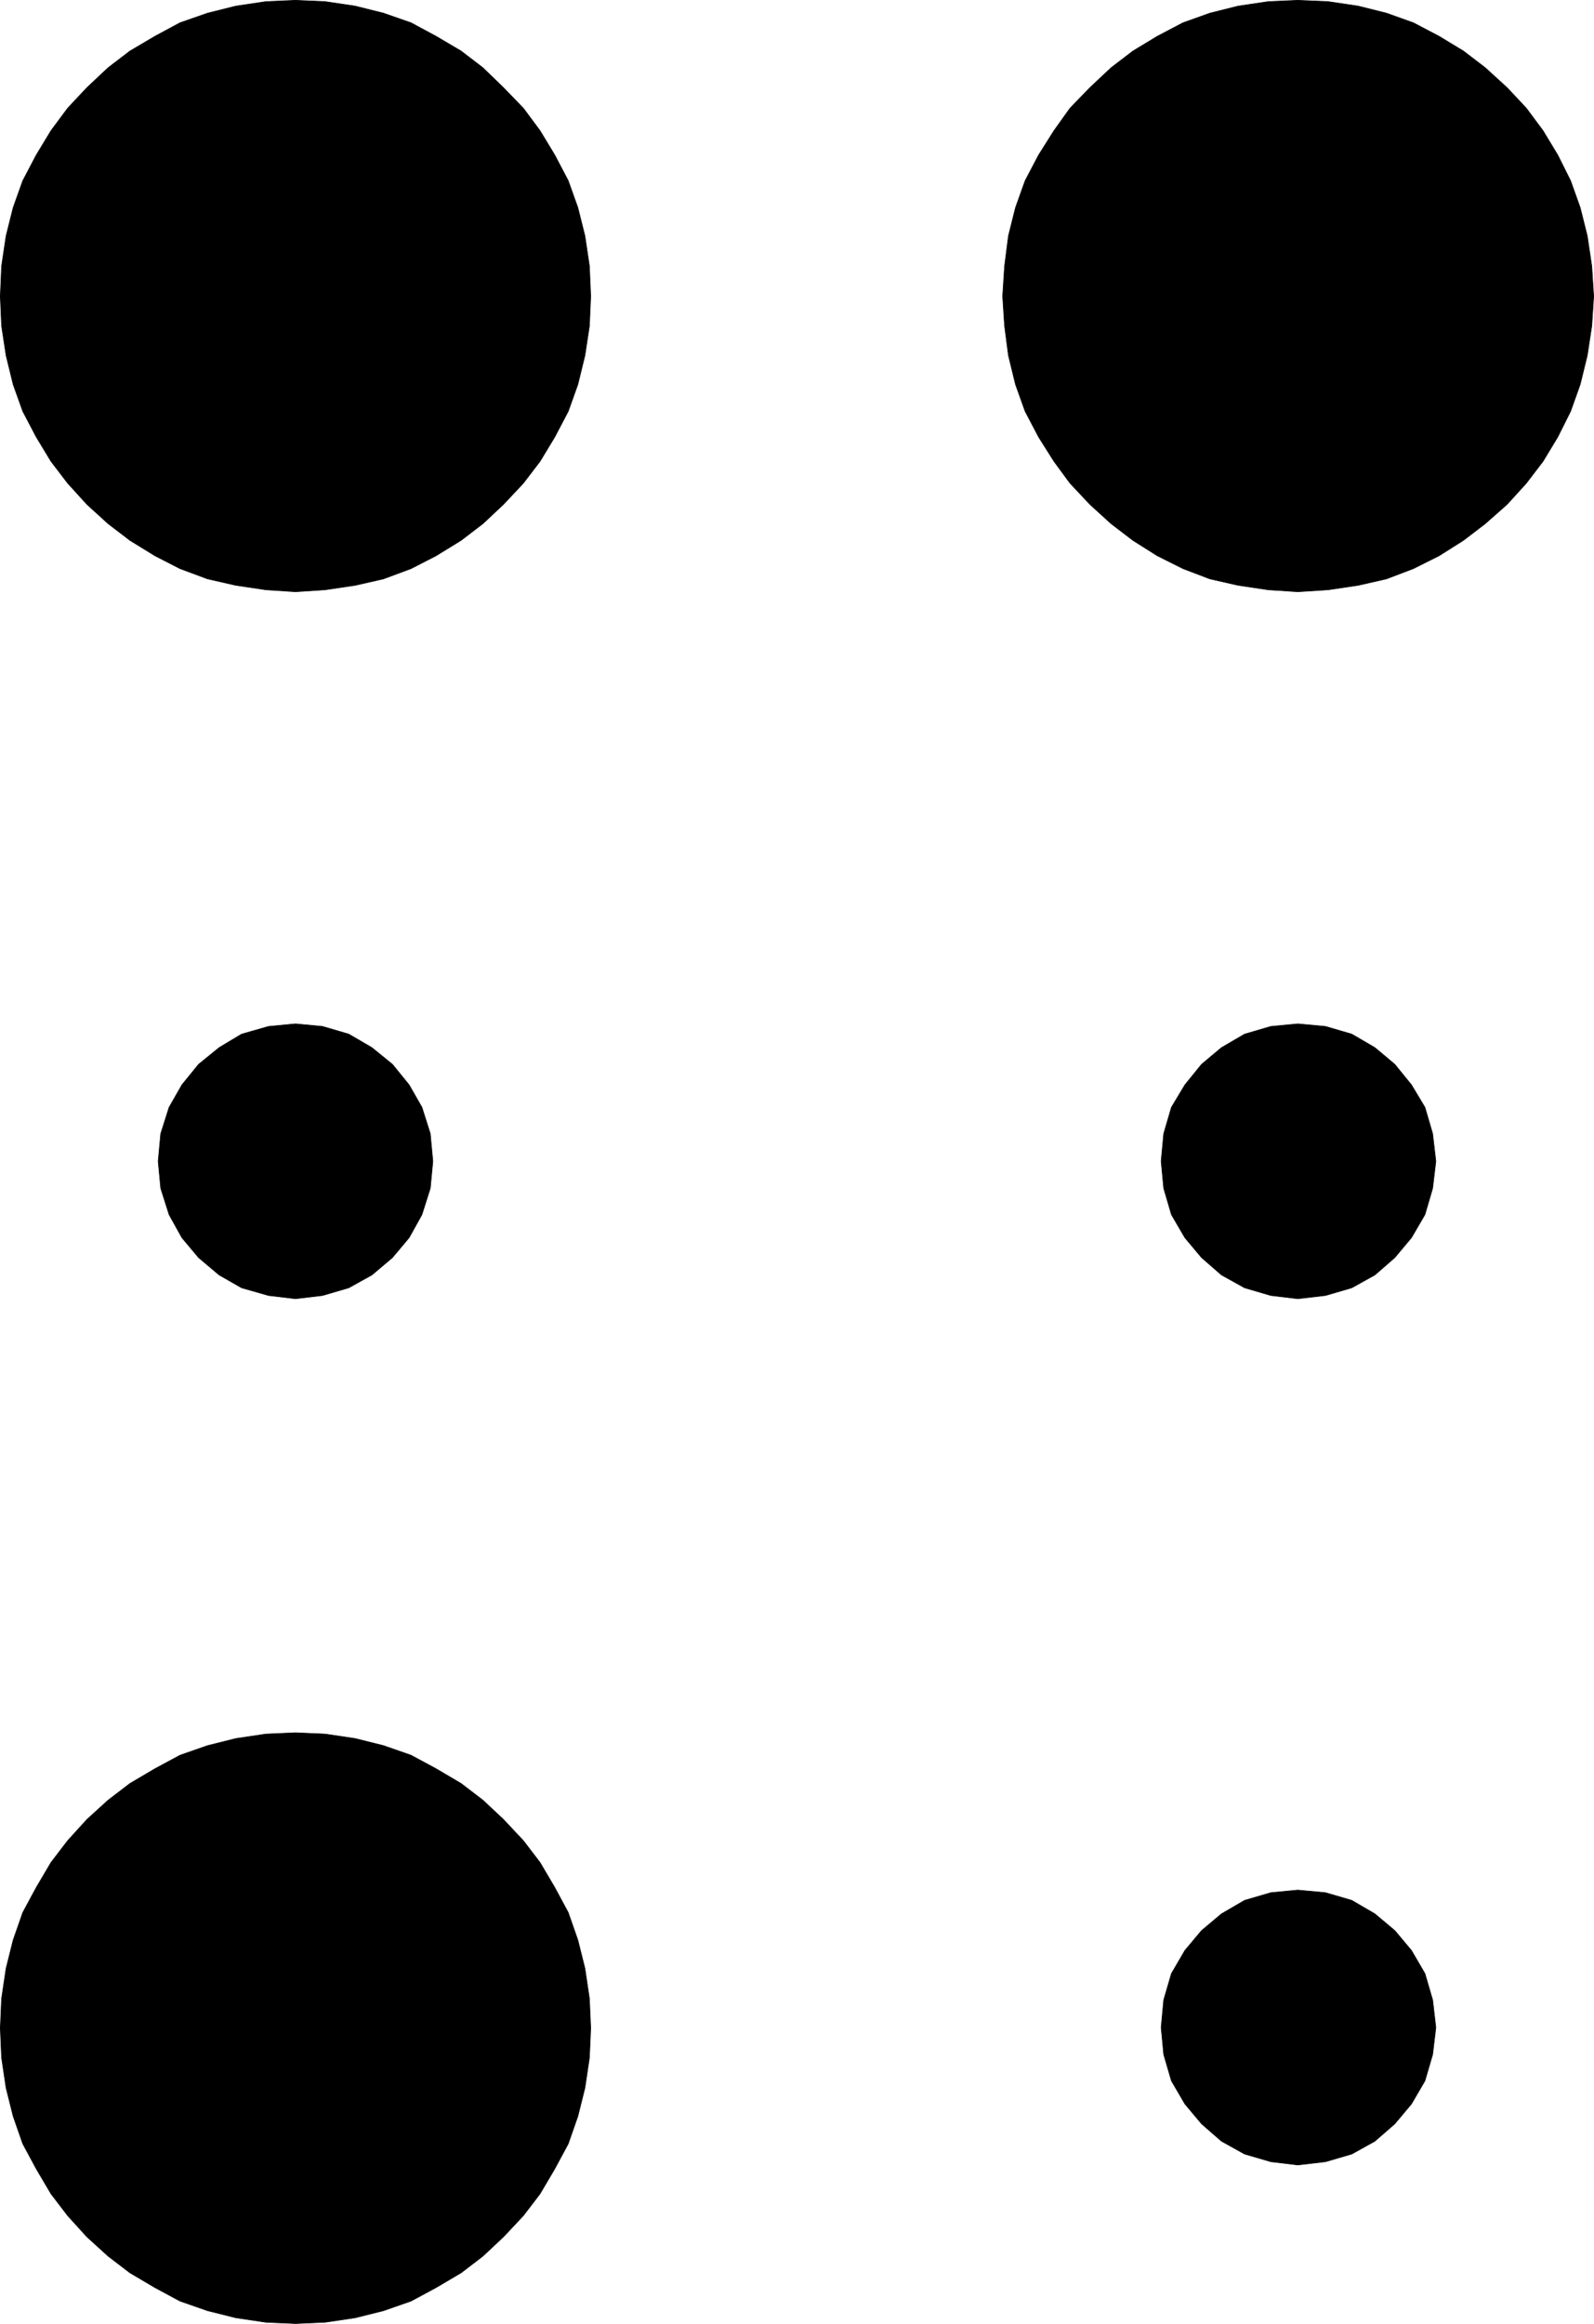
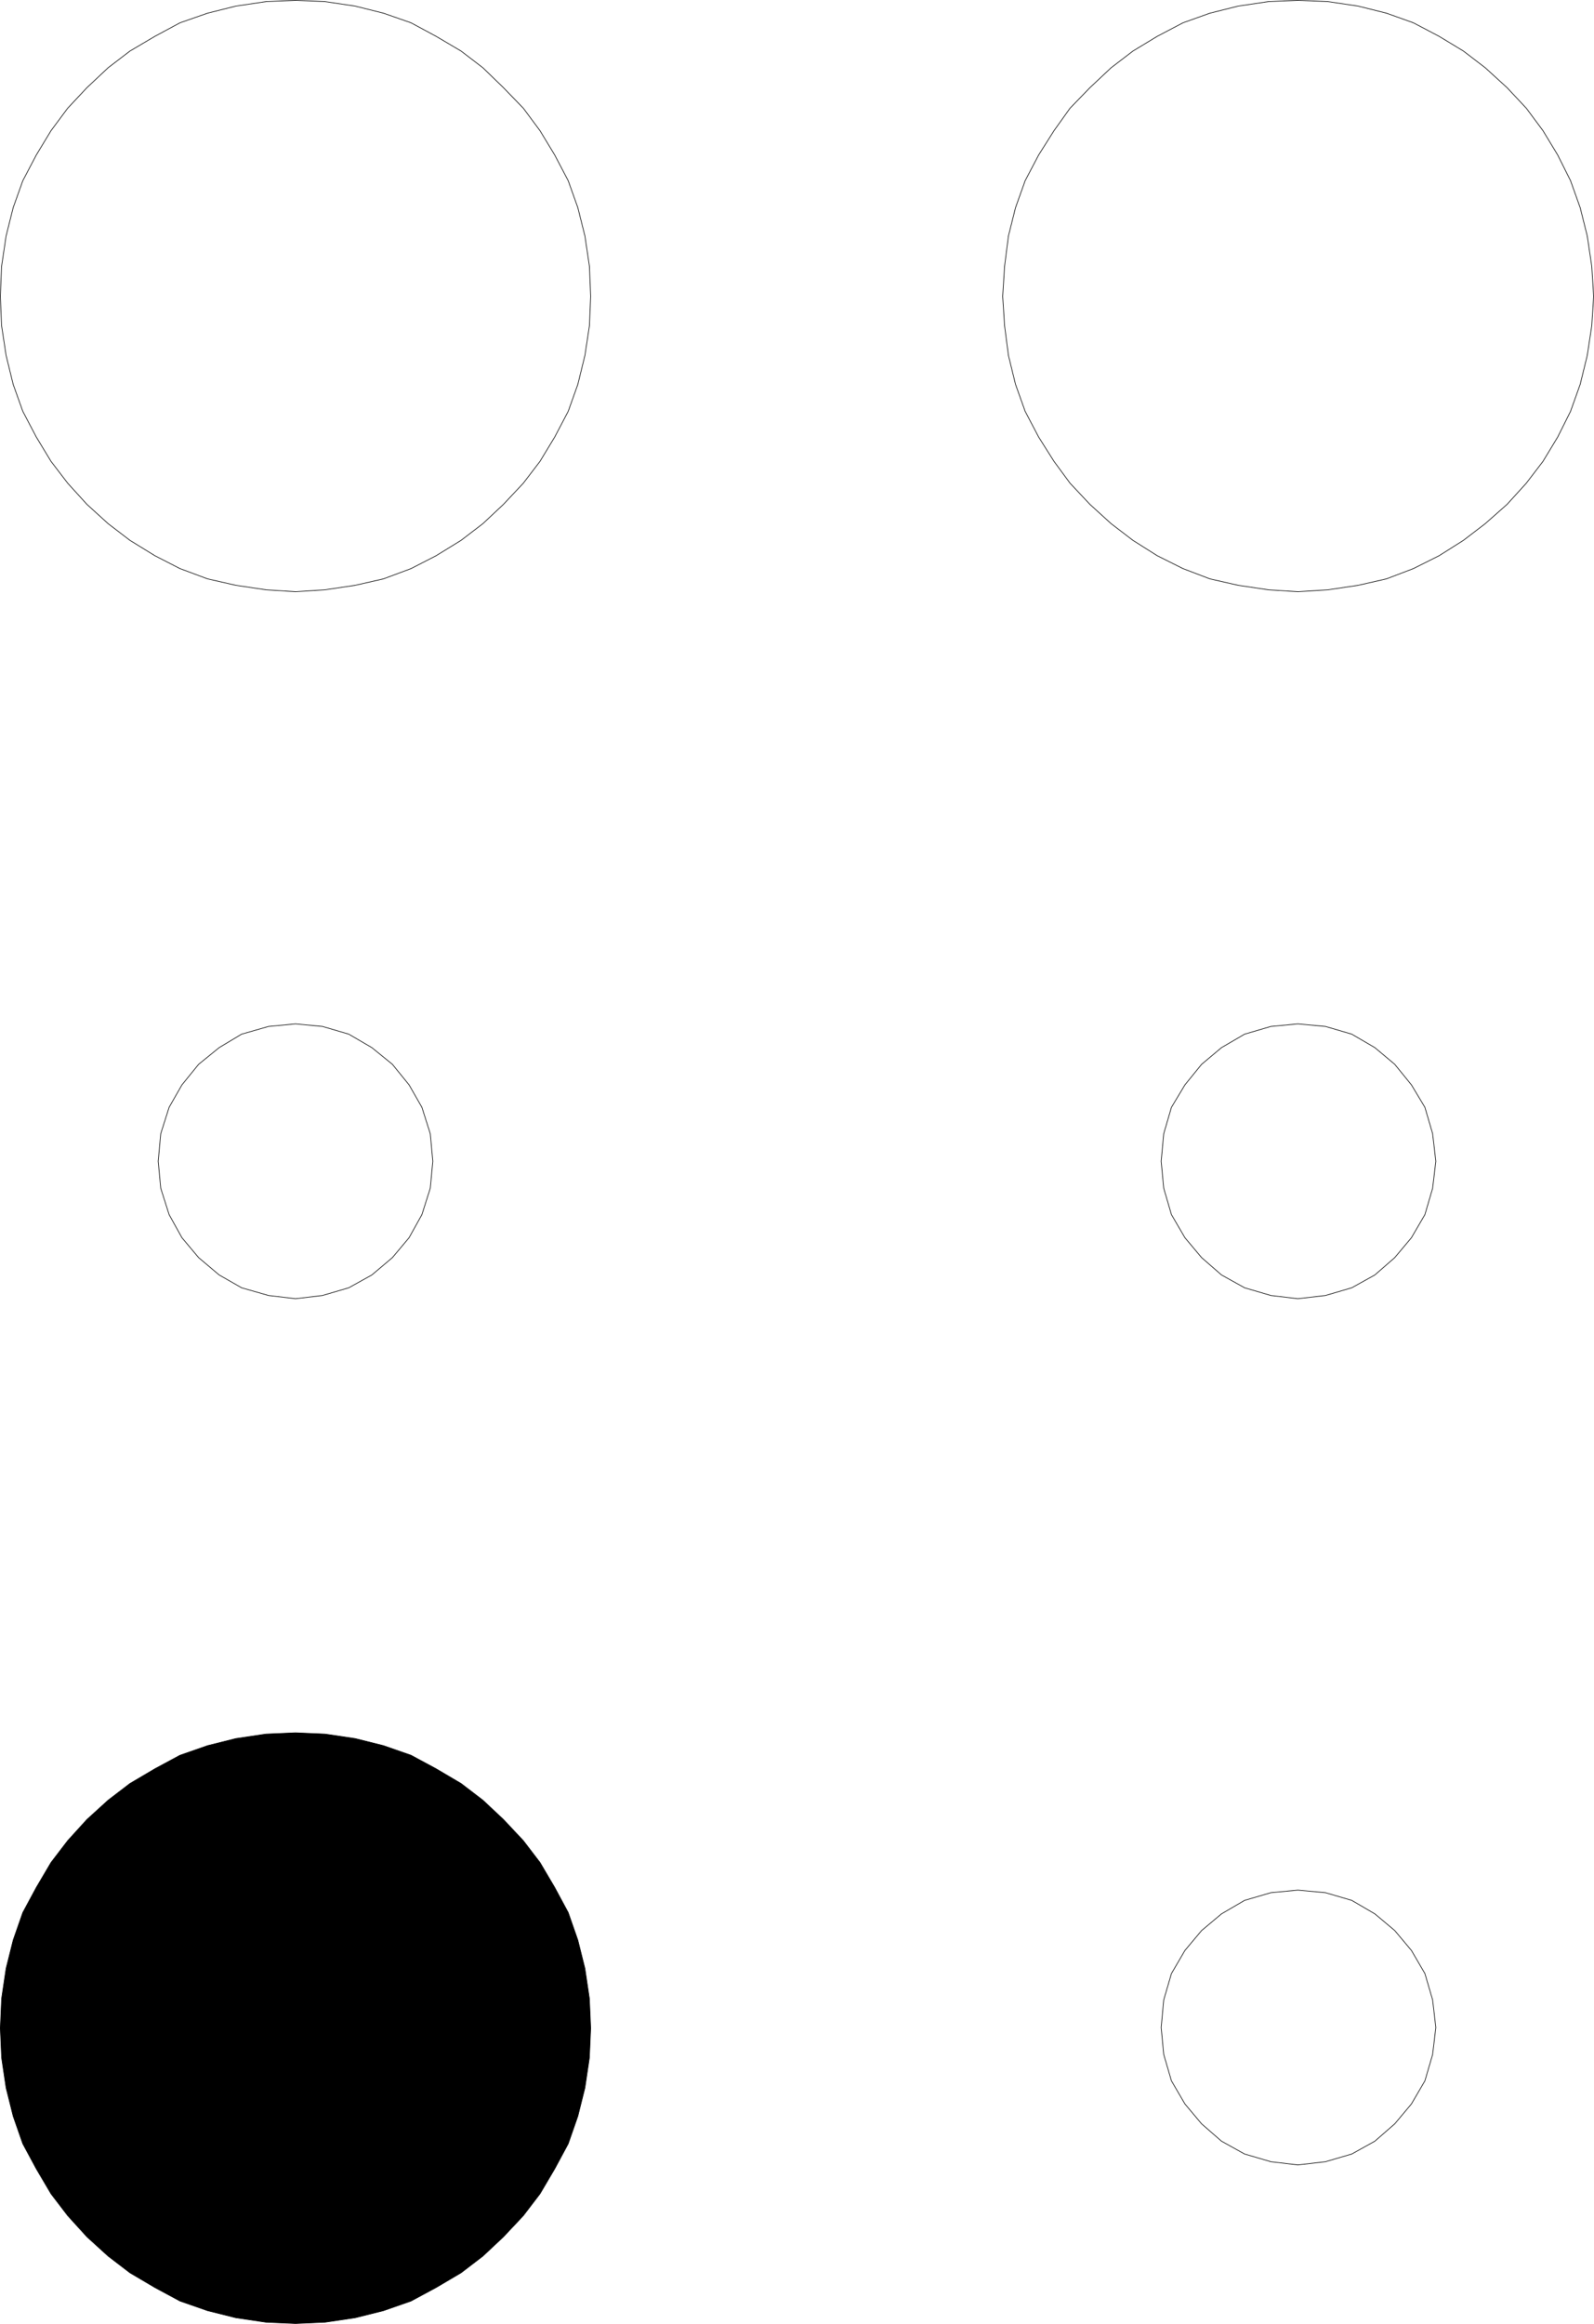
<svg xmlns="http://www.w3.org/2000/svg" xmlns:ns1="http://sodipodi.sourceforge.net/DTD/sodipodi-0.dtd" xmlns:ns2="http://www.inkscape.org/namespaces/inkscape" version="1.0" width="106.188mm" height="154.728mm" id="svg12" ns1:docname="Braille M.wmf">
  <ns1:namedview id="namedview12" pagecolor="#ffffff" bordercolor="#000000" borderopacity="0.25" ns2:showpageshadow="2" ns2:pageopacity="0.0" ns2:pagecheckerboard="0" ns2:deskcolor="#d1d1d1" ns2:document-units="mm" />
  <defs id="defs1">
    <pattern id="WMFhbasepattern" patternUnits="userSpaceOnUse" width="6" height="6" x="0" y="0" />
  </defs>
-   <path style="fill:#000000;fill-opacity:1;fill-rule:evenodd;stroke:none" d="m 74.403,148.906 -7.432,-0.485 -7.594,-1.131 -7.109,-1.616 -6.948,-2.585 -6.301,-3.232 -6.301,-3.878 -5.493,-4.201 -5.332,-4.848 -4.847,-5.333 -4.201,-5.494 -3.716,-6.14 -3.393,-6.464 -2.424,-6.787 -1.777,-7.272 -1.131,-7.433 -0.323,-7.433 0.323,-7.595 1.131,-7.595 1.777,-7.11 2.424,-6.787 3.393,-6.464 3.716,-6.14 4.201,-5.656 4.847,-5.171 5.332,-5.009 5.493,-4.201 6.301,-3.717 6.301,-3.393 6.948,-2.424 7.109,-1.778 7.594,-1.131 7.432,-0.323 7.432,0.323 7.594,1.131 7.109,1.778 6.948,2.424 6.301,3.393 6.301,3.717 5.493,4.201 5.17,5.009 5.009,5.171 4.201,5.656 3.716,6.14 3.393,6.464 2.424,6.787 1.777,7.11 1.131,7.595 0.323,7.595 -0.323,7.433 -1.131,7.433 -1.777,7.272 -2.424,6.787 -3.393,6.464 -3.716,6.14 -4.201,5.494 -5.009,5.333 -5.17,4.848 -5.493,4.201 -6.301,3.878 -6.301,3.232 -6.948,2.585 -7.109,1.616 -7.594,1.131 -7.432,0.485 z" id="path1" />
  <path style="fill:none;stroke:#000000;stroke-width:0.162px;stroke-linecap:round;stroke-linejoin:round;stroke-miterlimit:4;stroke-dasharray:none;stroke-opacity:1" d="m 74.403,148.906 -7.432,-0.485 -7.594,-1.131 -7.109,-1.616 -6.948,-2.585 -6.301,-3.232 -6.301,-3.878 -5.493,-4.201 -5.332,-4.848 -4.847,-5.333 -4.201,-5.494 -3.716,-6.14 -3.393,-6.464 -2.424,-6.787 -1.777,-7.272 -1.131,-7.433 -0.323,-7.433 0.323,-7.595 1.131,-7.595 1.777,-7.11 2.424,-6.787 3.393,-6.464 3.716,-6.14 4.201,-5.656 4.847,-5.171 5.332,-5.009 5.493,-4.201 6.301,-3.717 6.301,-3.393 6.948,-2.424 7.109,-1.778 7.594,-1.131 7.432,-0.323 7.432,0.323 7.594,1.131 7.109,1.778 6.948,2.424 6.301,3.393 6.301,3.717 5.493,4.201 5.17,5.009 5.009,5.171 4.201,5.656 3.716,6.14 3.393,6.464 2.424,6.787 1.777,7.11 1.131,7.595 0.323,7.595 -0.323,7.433 -1.131,7.433 -1.777,7.272 -2.424,6.787 -3.393,6.464 -3.716,6.14 -4.201,5.494 -5.009,5.333 -5.17,4.848 -5.493,4.201 -6.301,3.878 -6.301,3.232 -6.948,2.585 -7.109,1.616 -7.594,1.131 -7.432,0.485 v 0" id="path2" />
-   <path style="fill:#000000;fill-opacity:1;fill-rule:evenodd;stroke:none" d="m 326.776,148.906 -7.432,-0.485 -7.594,-1.131 -7.109,-1.616 -6.786,-2.585 -6.463,-3.232 -6.14,-3.878 -5.493,-4.201 -5.332,-4.848 -5.009,-5.333 -4.039,-5.494 -3.878,-6.14 -3.393,-6.464 -2.424,-6.787 -1.777,-7.272 -0.969,-7.433 -0.485,-7.433 0.485,-7.595 0.969,-7.595 1.777,-7.11 2.424,-6.787 3.393,-6.464 3.878,-6.14 4.039,-5.656 5.009,-5.171 5.332,-5.009 5.493,-4.201 6.14,-3.717 6.463,-3.393 6.786,-2.424 7.109,-1.778 7.594,-1.131 7.432,-0.323 7.594,0.323 7.594,1.131 7.109,1.778 6.786,2.424 6.463,3.393 6.14,3.717 5.493,4.201 5.493,5.009 4.847,5.171 4.201,5.656 3.716,6.14 3.231,6.464 2.424,6.787 1.777,7.11 1.131,7.595 0.485,7.595 -0.485,7.433 -1.131,7.433 -1.777,7.272 -2.424,6.787 -3.231,6.464 -3.716,6.14 -4.201,5.494 -4.847,5.333 -5.493,4.848 -5.493,4.201 -6.14,3.878 -6.463,3.232 -6.786,2.585 -7.109,1.616 -7.594,1.131 -7.594,0.485 z" id="path3" />
  <path style="fill:none;stroke:#000000;stroke-width:0.162px;stroke-linecap:round;stroke-linejoin:round;stroke-miterlimit:4;stroke-dasharray:none;stroke-opacity:1" d="m 326.776,148.906 -7.432,-0.485 -7.594,-1.131 -7.109,-1.616 -6.786,-2.585 -6.463,-3.232 -6.14,-3.878 -5.493,-4.201 -5.332,-4.848 -5.009,-5.333 -4.039,-5.494 -3.878,-6.14 -3.393,-6.464 -2.424,-6.787 -1.777,-7.272 -0.969,-7.433 -0.485,-7.433 0.485,-7.595 0.969,-7.595 1.777,-7.11 2.424,-6.787 3.393,-6.464 3.878,-6.14 4.039,-5.656 5.009,-5.171 5.332,-5.009 5.493,-4.201 6.14,-3.717 6.463,-3.393 6.786,-2.424 7.109,-1.778 7.594,-1.131 7.432,-0.323 7.594,0.323 7.594,1.131 7.109,1.778 6.786,2.424 6.463,3.393 6.14,3.717 5.493,4.201 5.493,5.009 4.847,5.171 4.201,5.656 3.716,6.14 3.231,6.464 2.424,6.787 1.777,7.11 1.131,7.595 0.485,7.595 -0.485,7.433 -1.131,7.433 -1.777,7.272 -2.424,6.787 -3.231,6.464 -3.716,6.14 -4.201,5.494 -4.847,5.333 -5.493,4.848 -5.493,4.201 -6.14,3.878 -6.463,3.232 -6.786,2.585 -7.109,1.616 -7.594,1.131 -7.594,0.485 v 0" id="path4" />
  <path style="fill:#000000;fill-opacity:1;fill-rule:evenodd;stroke:none" d="m 74.403,584.717 -7.432,-0.323 -7.594,-1.131 -7.109,-1.778 -6.948,-2.424 -6.301,-3.393 -6.301,-3.717 -5.493,-4.201 -5.332,-4.848 -4.847,-5.332 -4.201,-5.494 -3.716,-6.302 -3.393,-6.302 -2.424,-6.948 -1.777,-7.11 -1.131,-7.595 -0.323,-7.433 0.323,-7.433 1.131,-7.595 1.777,-7.11 2.424,-6.948 3.393,-6.302 3.716,-6.302 4.201,-5.494 4.847,-5.333 5.332,-4.848 5.493,-4.201 6.301,-3.717 6.301,-3.393 6.948,-2.424 7.109,-1.778 7.594,-1.131 7.432,-0.323 7.432,0.323 7.594,1.131 7.109,1.778 6.948,2.424 6.301,3.393 6.301,3.717 5.493,4.201 5.17,4.848 5.009,5.333 4.201,5.494 3.716,6.302 3.393,6.302 2.424,6.948 1.777,7.11 1.131,7.595 0.323,7.433 -0.323,7.433 -1.131,7.595 -1.777,7.11 -2.424,6.948 -3.393,6.302 -3.716,6.302 -4.201,5.494 -5.009,5.332 -5.17,4.848 -5.493,4.201 -6.301,3.717 -6.301,3.393 -6.948,2.424 -7.109,1.778 -7.594,1.131 -7.432,0.323 z" id="path5" />
  <path style="fill:none;stroke:#000000;stroke-width:0.162px;stroke-linecap:round;stroke-linejoin:round;stroke-miterlimit:4;stroke-dasharray:none;stroke-opacity:1" d="m 74.403,584.717 -7.432,-0.323 -7.594,-1.131 -7.109,-1.778 -6.948,-2.424 -6.301,-3.393 -6.301,-3.717 -5.493,-4.201 -5.332,-4.848 -4.847,-5.332 -4.201,-5.494 -3.716,-6.302 -3.393,-6.302 -2.424,-6.948 -1.777,-7.11 -1.131,-7.595 -0.323,-7.433 0.323,-7.433 1.131,-7.595 1.777,-7.11 2.424,-6.948 3.393,-6.302 3.716,-6.302 4.201,-5.494 4.847,-5.333 5.332,-4.848 5.493,-4.201 6.301,-3.717 6.301,-3.393 6.948,-2.424 7.109,-1.778 7.594,-1.131 7.432,-0.323 7.432,0.323 7.594,1.131 7.109,1.778 6.948,2.424 6.301,3.393 6.301,3.717 5.493,4.201 5.17,4.848 5.009,5.333 4.201,5.494 3.716,6.302 3.393,6.302 2.424,6.948 1.777,7.11 1.131,7.595 0.323,7.433 -0.323,7.433 -1.131,7.595 -1.777,7.11 -2.424,6.948 -3.393,6.302 -3.716,6.302 -4.201,5.494 -5.009,5.332 -5.17,4.848 -5.493,4.201 -6.301,3.717 -6.301,3.393 -6.948,2.424 -7.109,1.778 -7.594,1.131 -7.432,0.323 v 0" id="path6" />
-   <path style="fill:#000000;fill-opacity:1;fill-rule:evenodd;stroke:none" d="m 74.403,326.818 -6.786,-0.808 -6.786,-1.939 -5.655,-3.232 -5.17,-4.363 -4.201,-5.009 -3.231,-5.817 -2.1,-6.625 -0.646,-6.787 0.646,-6.948 2.1,-6.625 3.231,-5.656 4.201,-5.171 5.17,-4.201 5.655,-3.393 6.786,-1.939 6.786,-0.646 6.786,0.646 6.624,1.939 5.817,3.393 5.17,4.201 4.201,5.171 3.231,5.656 2.1,6.625 0.646,6.948 -0.646,6.787 -2.1,6.625 -3.231,5.817 -4.201,5.009 -5.17,4.363 -5.817,3.232 -6.624,1.939 -6.786,0.808 z" id="path7" />
  <path style="fill:none;stroke:#000000;stroke-width:0.162px;stroke-linecap:round;stroke-linejoin:round;stroke-miterlimit:4;stroke-dasharray:none;stroke-opacity:1" d="m 74.403,326.818 -6.786,-0.808 -6.786,-1.939 -5.655,-3.232 -5.17,-4.363 -4.201,-5.009 -3.231,-5.817 -2.1,-6.625 -0.646,-6.787 0.646,-6.948 2.1,-6.625 3.231,-5.656 4.201,-5.171 5.17,-4.201 5.655,-3.393 6.786,-1.939 6.786,-0.646 6.786,0.646 6.624,1.939 5.817,3.393 5.17,4.201 4.201,5.171 3.231,5.656 2.1,6.625 0.646,6.948 -0.646,6.787 -2.1,6.625 -3.231,5.817 -4.201,5.009 -5.17,4.363 -5.817,3.232 -6.624,1.939 -6.786,0.808 v 0" id="path8" />
-   <path style="fill:#000000;fill-opacity:1;fill-rule:evenodd;stroke:none" d="m 326.776,326.818 -6.786,-0.808 -6.624,-1.939 -5.817,-3.232 -5.009,-4.363 -4.201,-5.009 -3.393,-5.817 -1.939,-6.625 -0.646,-6.787 0.646,-6.948 1.939,-6.625 3.393,-5.656 4.201,-5.171 5.009,-4.201 5.817,-3.393 6.624,-1.939 6.786,-0.646 6.948,0.646 6.624,1.939 5.817,3.393 5.009,4.201 4.201,5.171 3.393,5.656 1.939,6.625 0.808,6.948 -0.808,6.787 -1.939,6.625 -3.393,5.817 -4.201,5.009 -5.009,4.363 -5.817,3.232 -6.624,1.939 z" id="path9" />
  <path style="fill:none;stroke:#000000;stroke-width:0.162px;stroke-linecap:round;stroke-linejoin:round;stroke-miterlimit:4;stroke-dasharray:none;stroke-opacity:1" d="m 326.776,326.818 -6.786,-0.808 -6.624,-1.939 -5.817,-3.232 -5.009,-4.363 -4.201,-5.009 -3.393,-5.817 -1.939,-6.625 -0.646,-6.787 0.646,-6.948 1.939,-6.625 3.393,-5.656 4.201,-5.171 5.009,-4.201 5.817,-3.393 6.624,-1.939 6.786,-0.646 6.948,0.646 6.624,1.939 5.817,3.393 5.009,4.201 4.201,5.171 3.393,5.656 1.939,6.625 0.808,6.948 -0.808,6.787 -1.939,6.625 -3.393,5.817 -4.201,5.009 -5.009,4.363 -5.817,3.232 -6.624,1.939 -6.948,0.808 v 0" id="path10" />
-   <path style="fill:#000000;fill-opacity:1;fill-rule:evenodd;stroke:none" d="m 326.776,544.804 -6.786,-0.808 -6.624,-1.939 -5.817,-3.232 -5.009,-4.363 -4.201,-5.009 -3.393,-5.817 -1.939,-6.625 -0.646,-6.787 0.646,-6.948 1.939,-6.625 3.393,-5.817 4.201,-5.009 5.009,-4.201 5.817,-3.393 6.624,-1.939 6.786,-0.646 6.948,0.646 6.624,1.939 5.817,3.393 5.009,4.201 4.201,5.009 3.393,5.817 1.939,6.625 0.808,6.948 -0.808,6.787 -1.939,6.625 -3.393,5.817 -4.201,5.009 -5.009,4.363 -5.817,3.232 -6.624,1.939 z" id="path11" />
  <path style="fill:none;stroke:#000000;stroke-width:0.162px;stroke-linecap:round;stroke-linejoin:round;stroke-miterlimit:4;stroke-dasharray:none;stroke-opacity:1" d="m 326.776,544.804 -6.786,-0.808 -6.624,-1.939 -5.817,-3.232 -5.009,-4.363 -4.201,-5.009 -3.393,-5.817 -1.939,-6.625 -0.646,-6.787 0.646,-6.948 1.939,-6.625 3.393,-5.817 4.201,-5.009 5.009,-4.201 5.817,-3.393 6.624,-1.939 6.786,-0.646 6.948,0.646 6.624,1.939 5.817,3.393 5.009,4.201 4.201,5.009 3.393,5.817 1.939,6.625 0.808,6.948 -0.808,6.787 -1.939,6.625 -3.393,5.817 -4.201,5.009 -5.009,4.363 -5.817,3.232 -6.624,1.939 -6.948,0.808 v 0" id="path12" />
</svg>